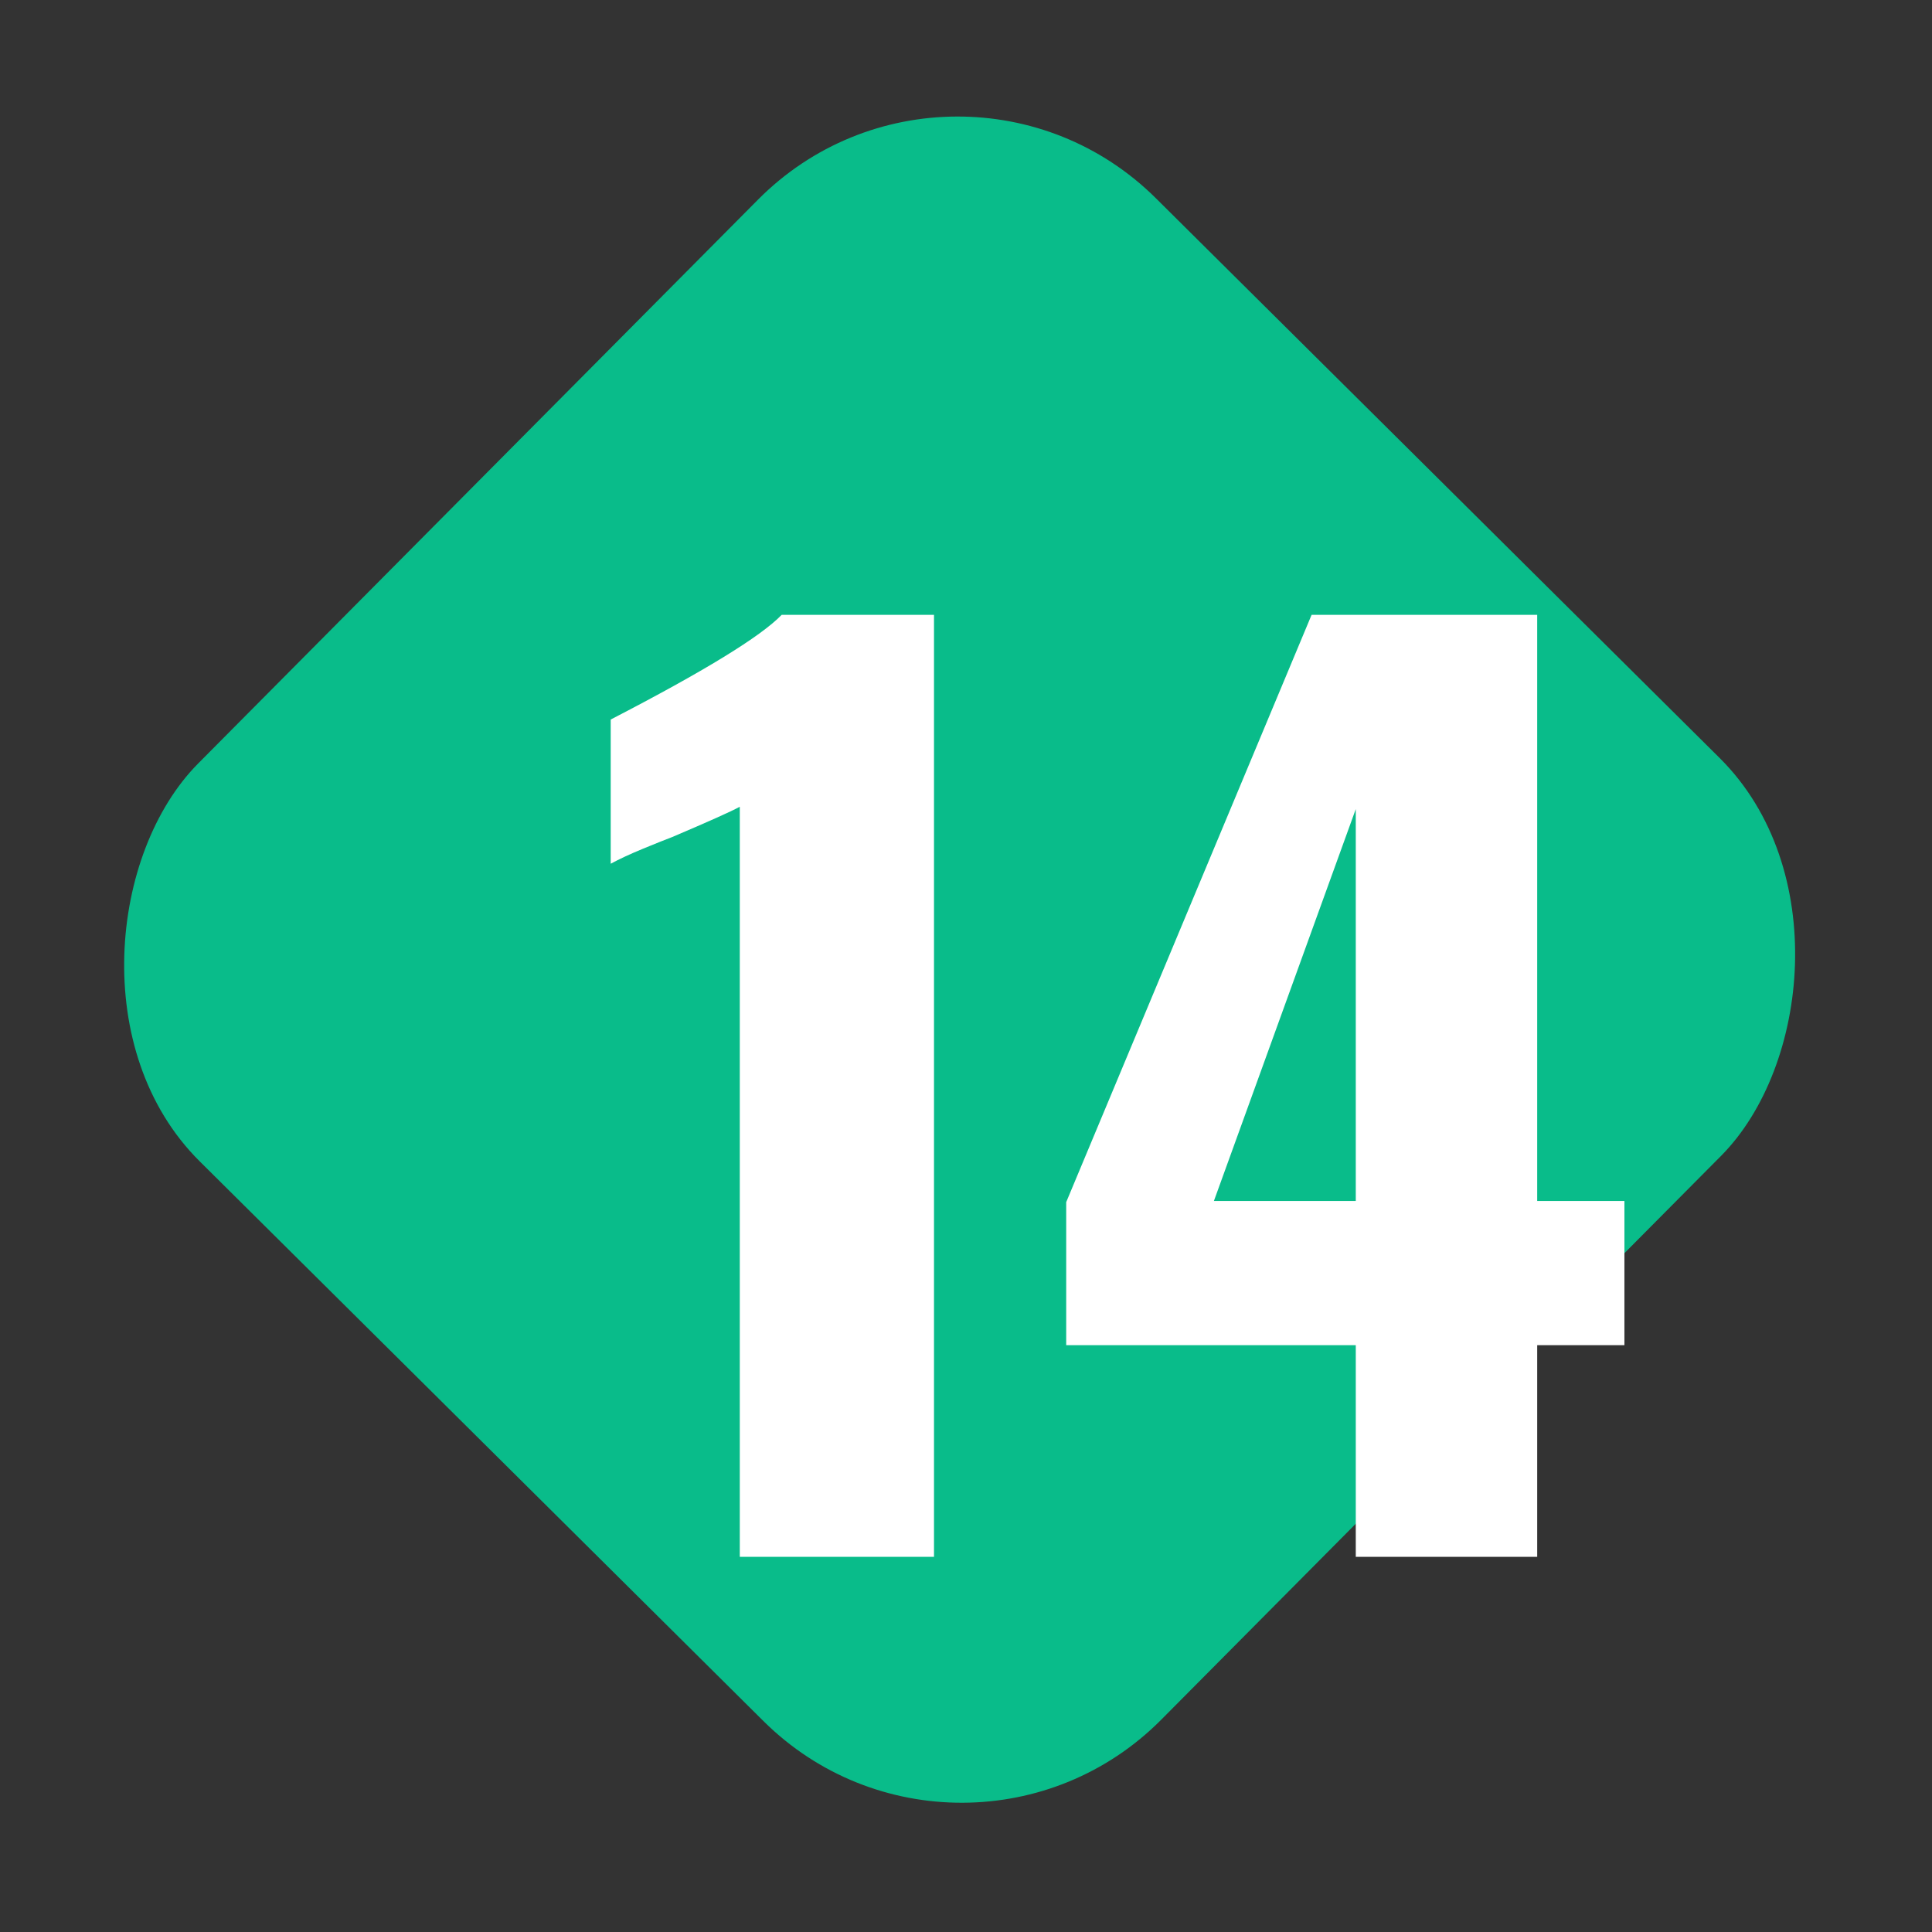
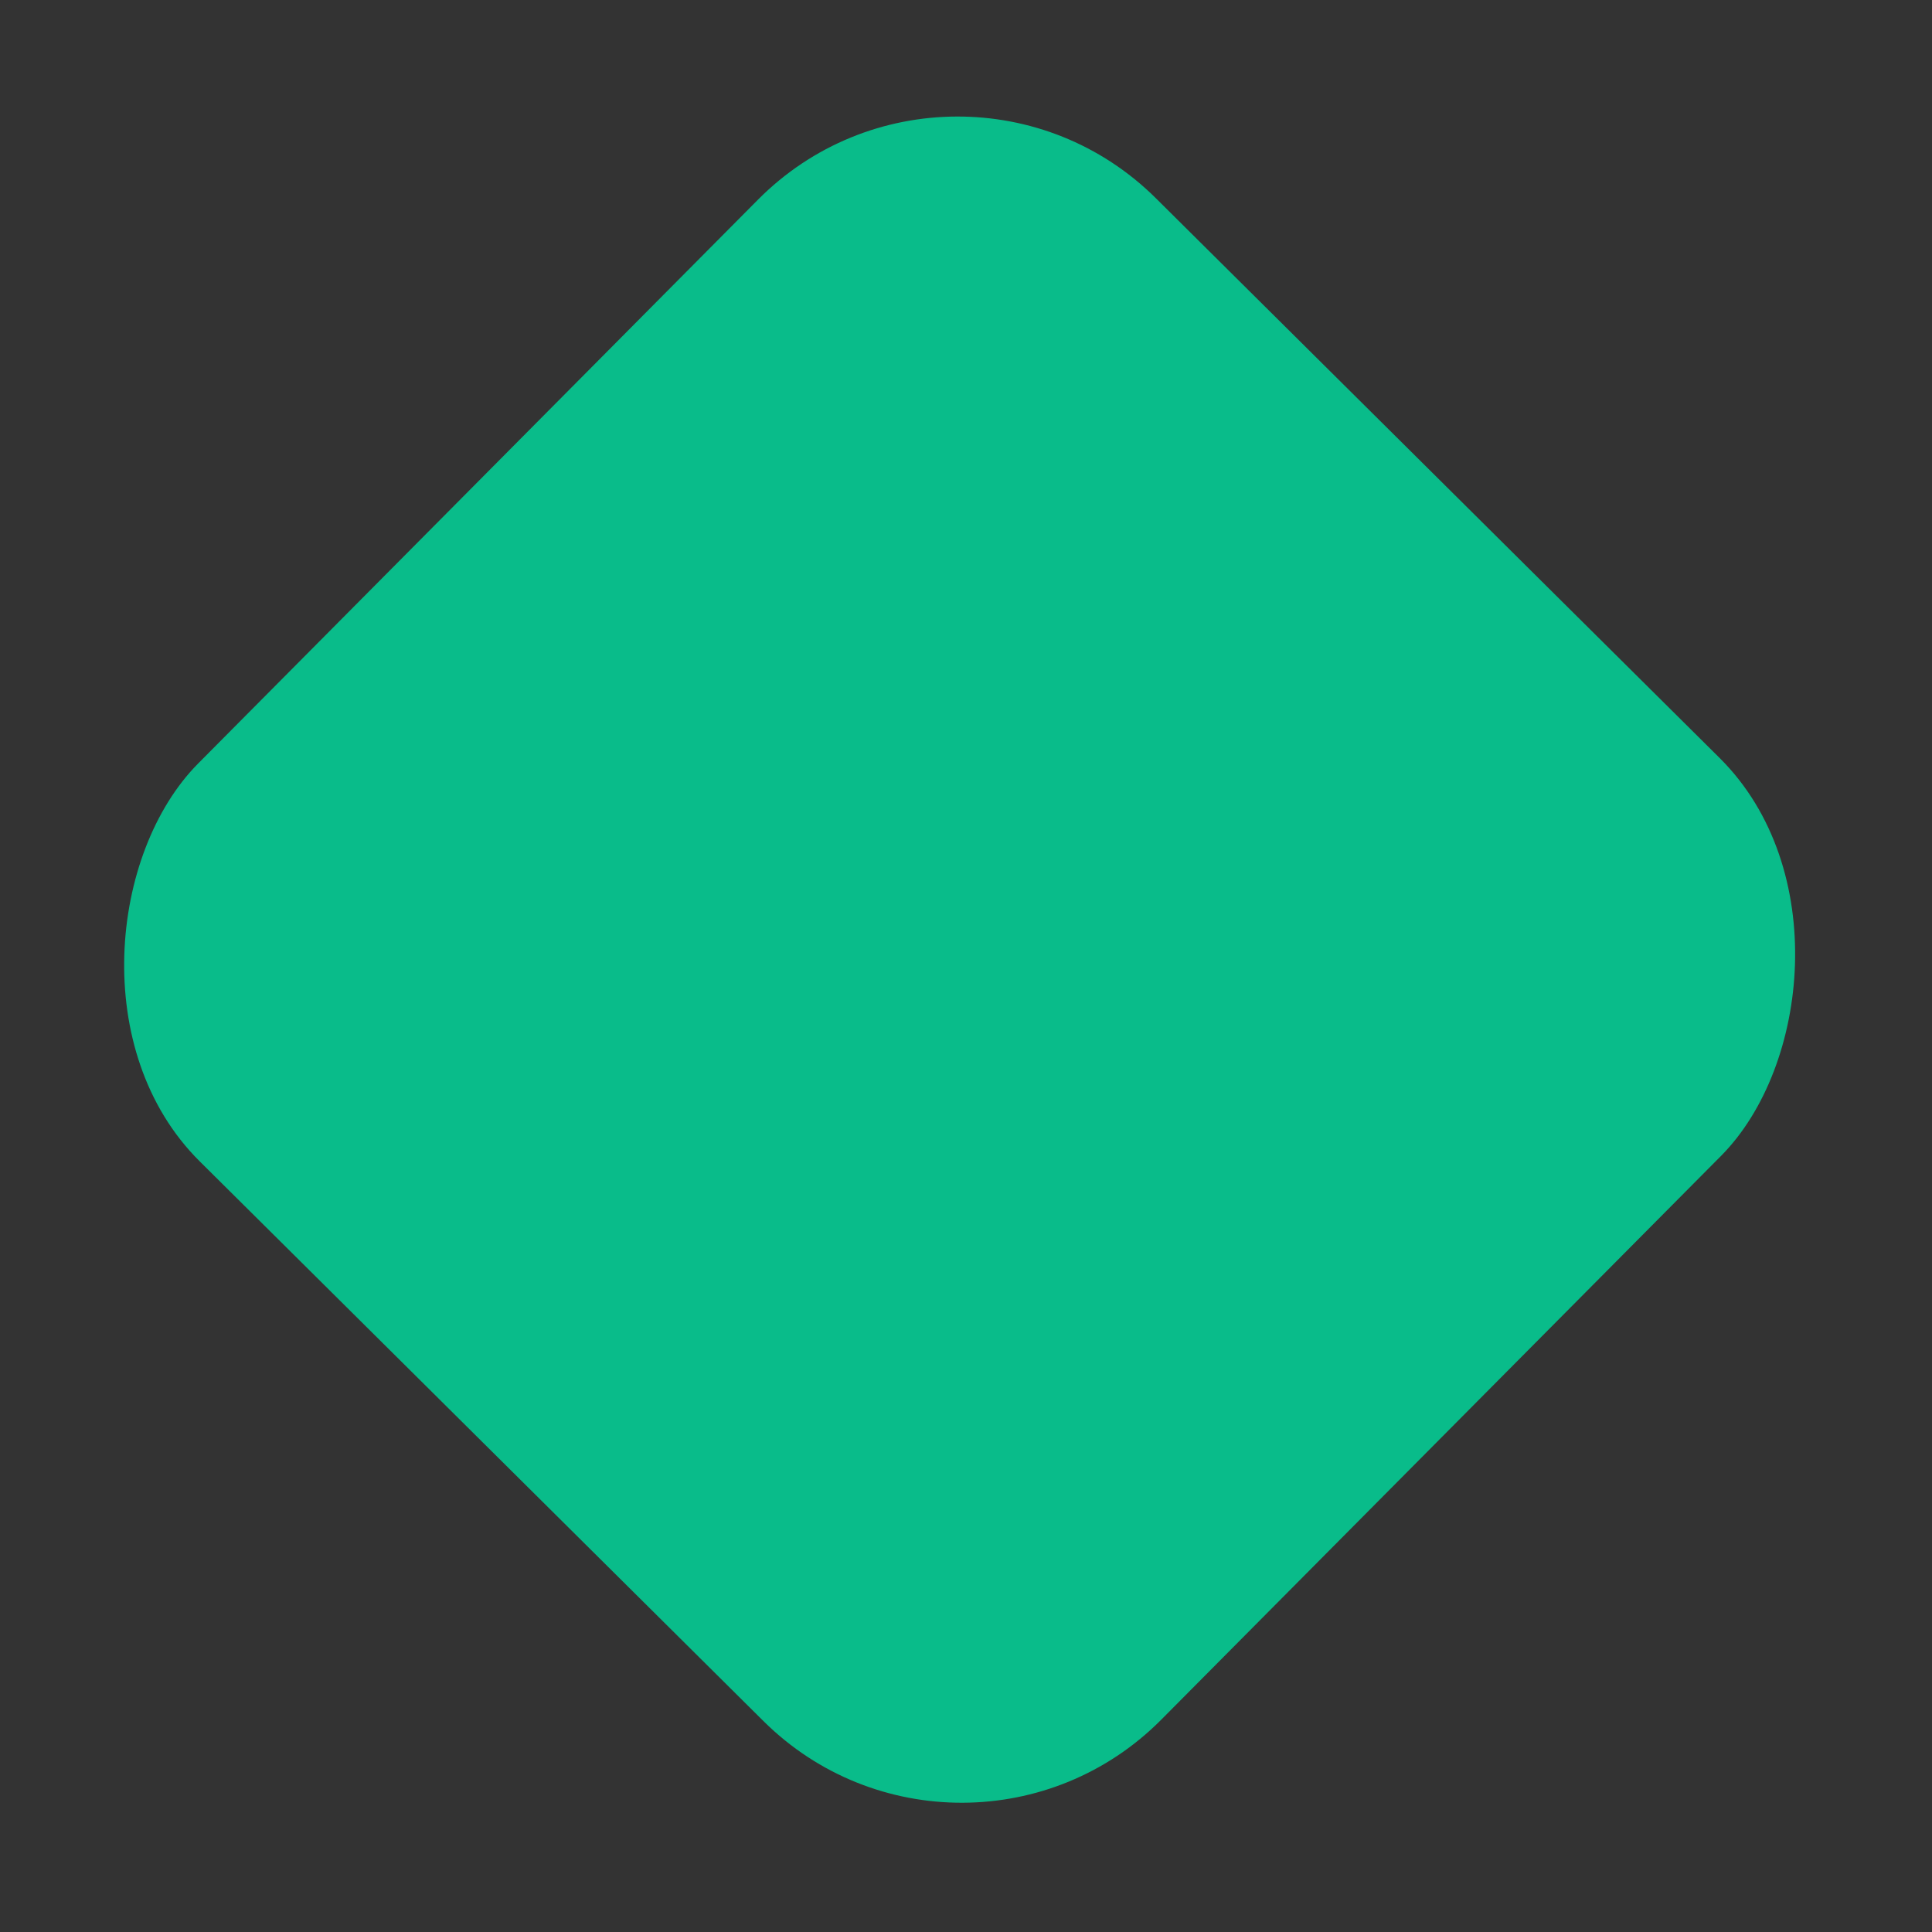
<svg xmlns="http://www.w3.org/2000/svg" width="103" height="103" viewBox="0 0 103 103" fill="none">
  <rect x="0" y="0" width="103" height="103" fill="#333333" stroke="none" />
  <rect x="50.979" width="72.353" height="72.353" rx="15" transform="rotate(44.796 50.979 0)" fill="#09BC8A" />
-   <path d="M39.44 43.01C38.986 43.258 37.787 43.795 35.844 44.622C35.514 44.746 34.997 44.953 34.294 45.242C33.592 45.531 33.013 45.8 32.558 46.048V38.36C37.518 35.797 40.556 33.937 41.672 32.78H49.794V83H39.44V43.01ZM72.28 71.716H56.842V64.09L69.924 32.78H81.952V64.028H86.602V71.716H81.952V83H72.28V71.716ZM72.28 64.028V43.134L64.716 64.028H72.28Z" fill="white" />
</svg>